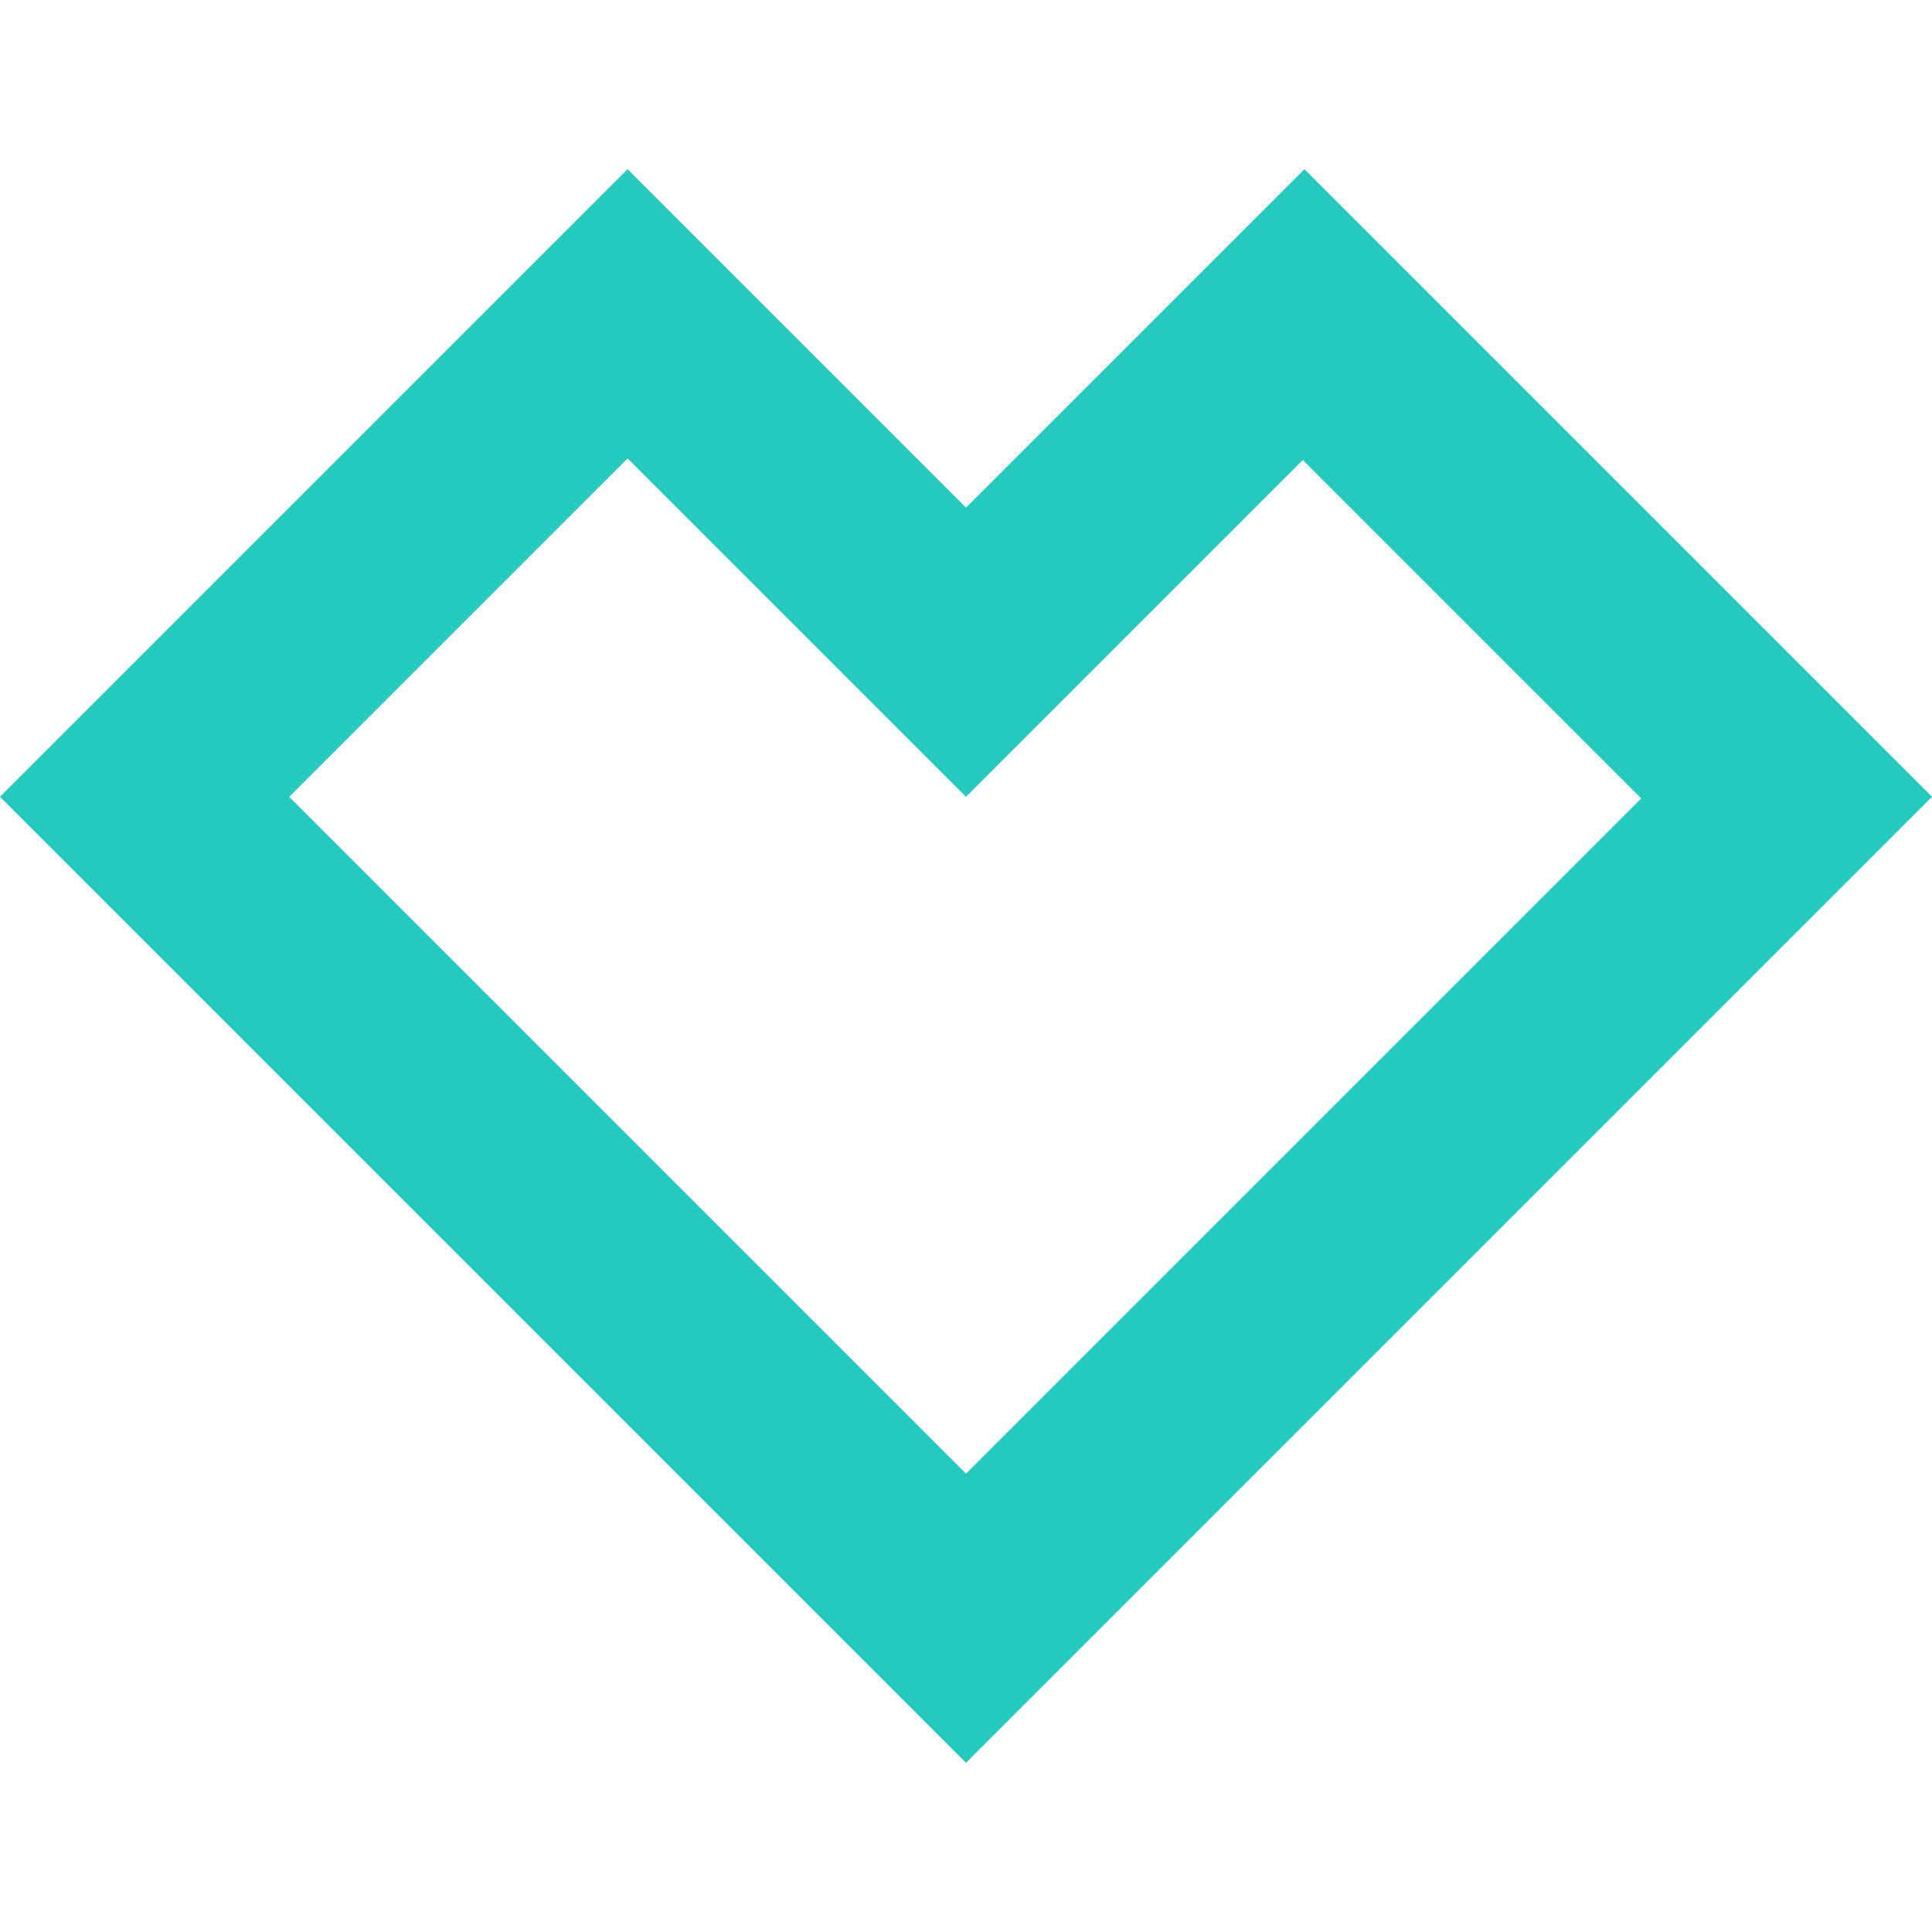
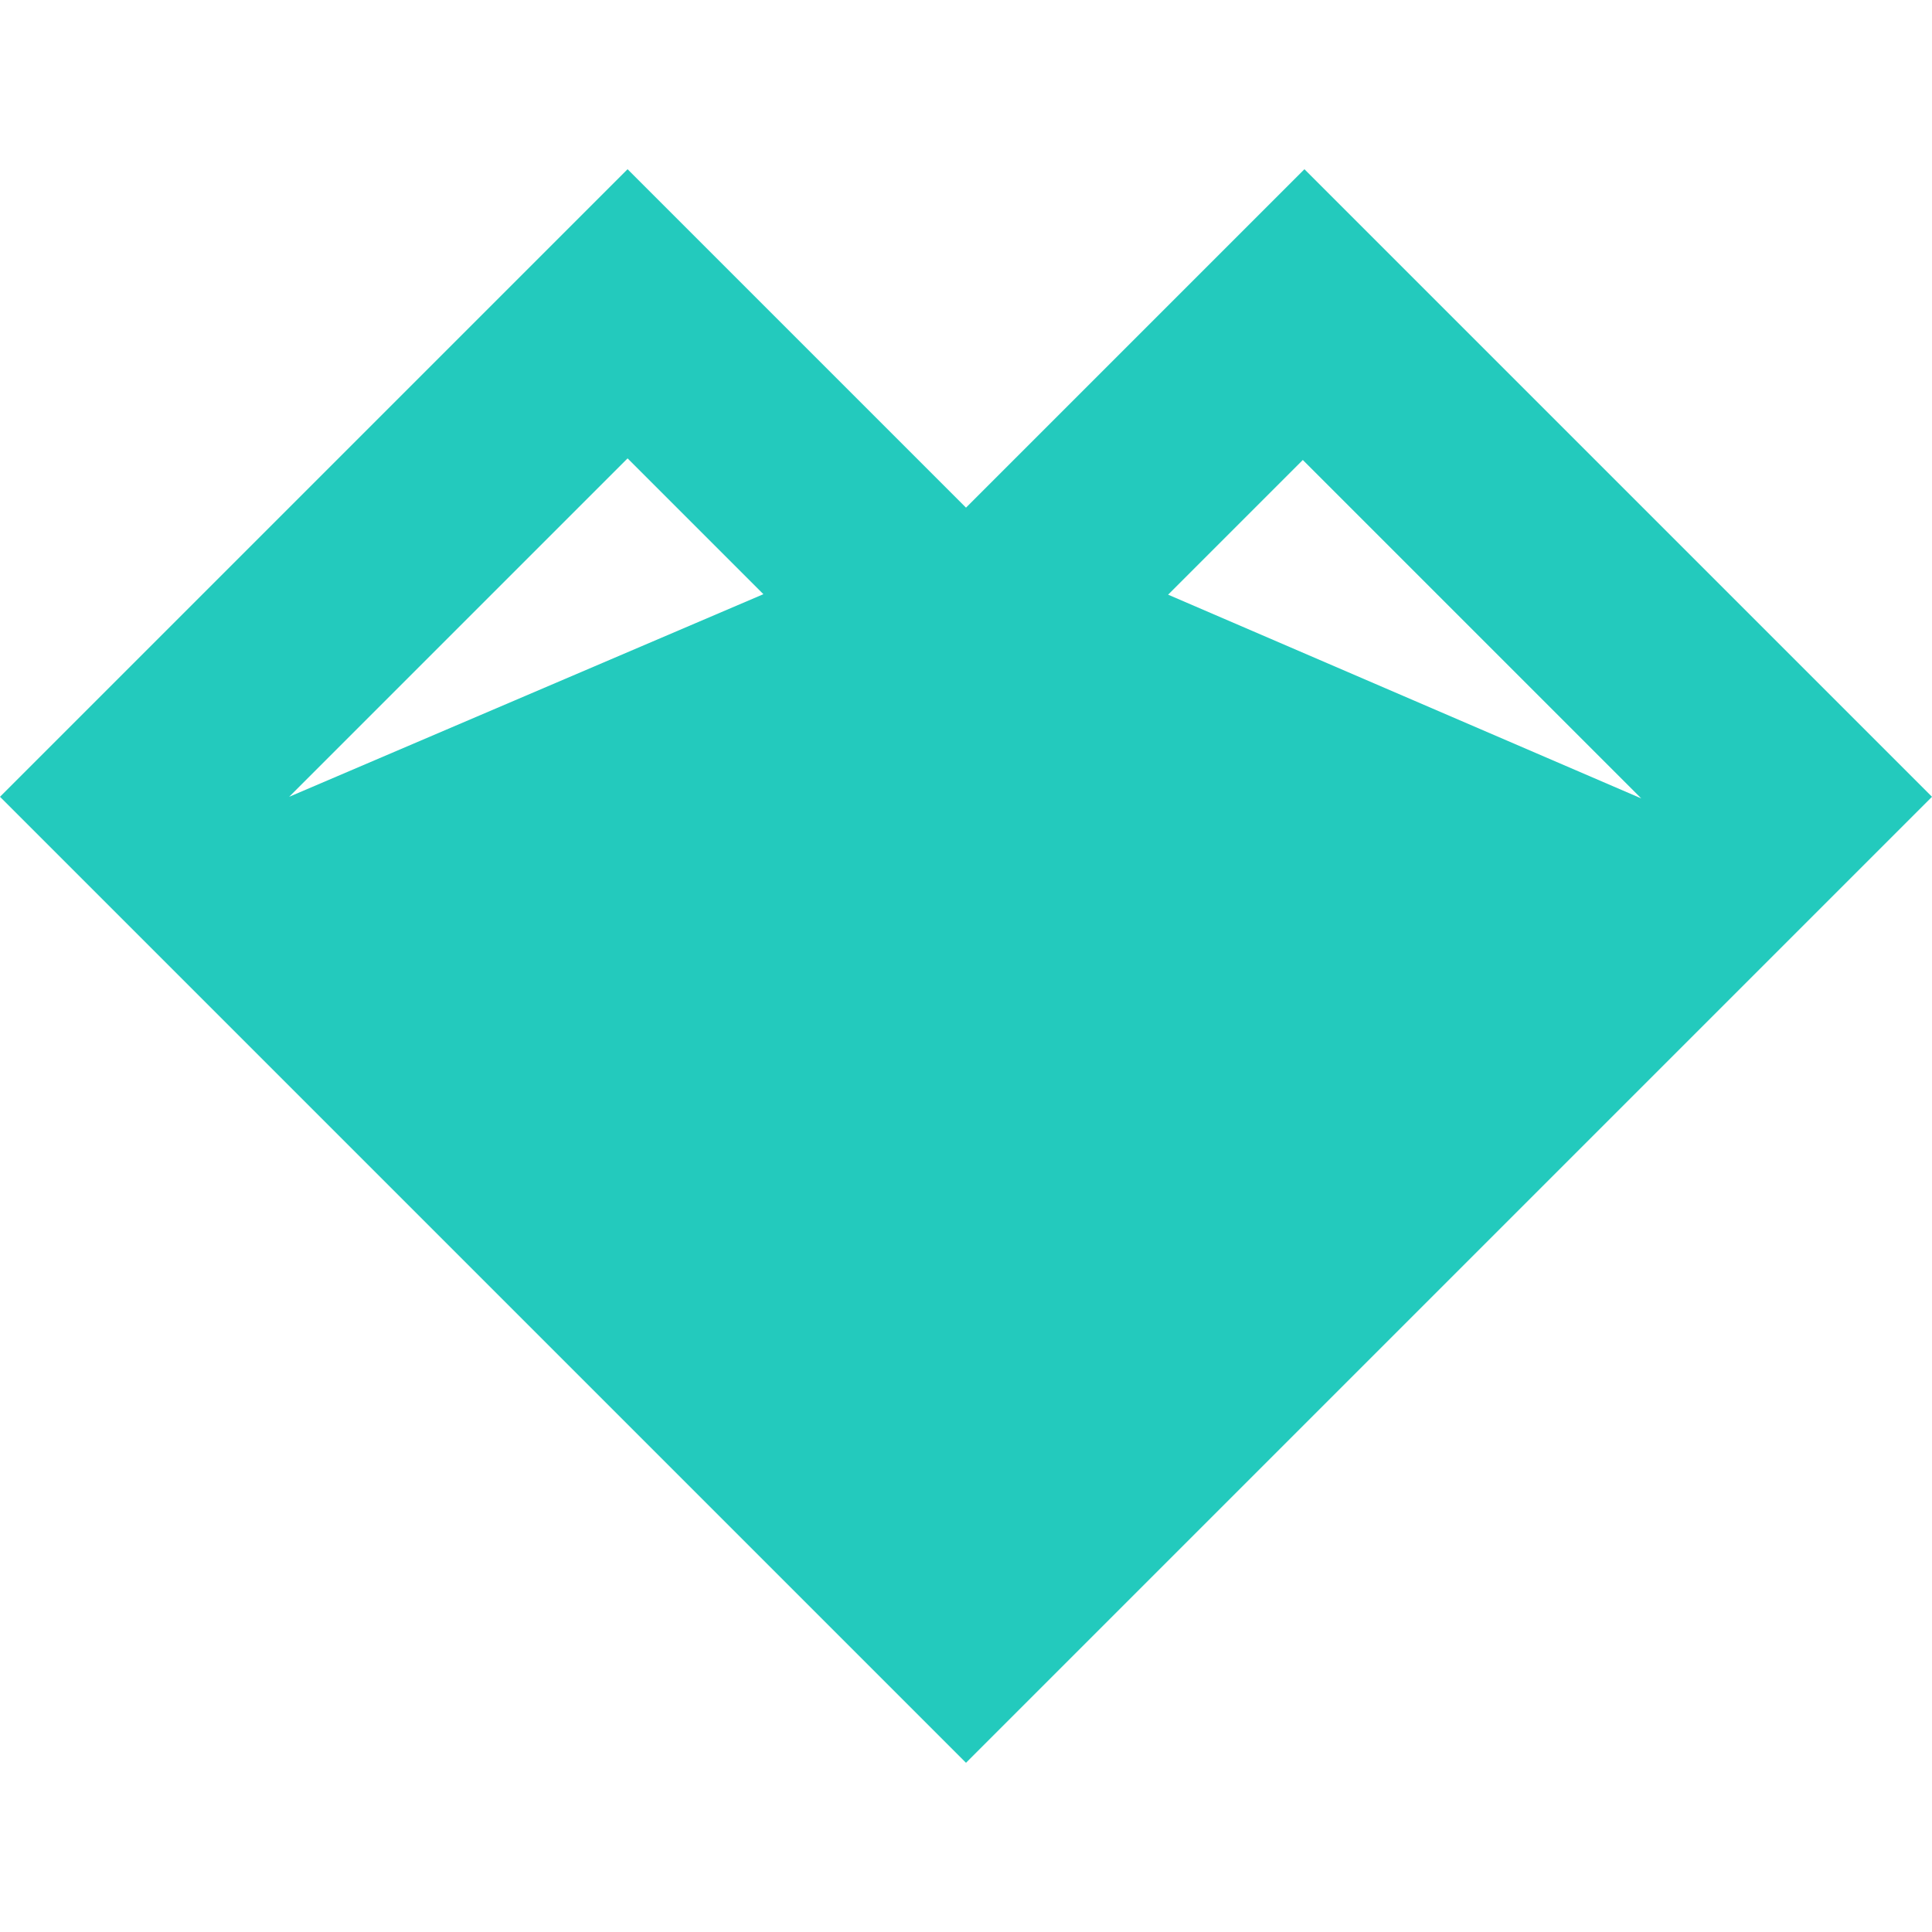
<svg xmlns="http://www.w3.org/2000/svg" role="img" width="32px" height="32px" viewBox="0 0 24 24">
  <title>Spreadshirt</title>
-   <path fill="#23cabd" d="M12 6.306L7.796 2.102 0 9.898l12 12 12-12-7.796-7.796zm0 12L3.592 9.898l4.204-4.204L12 9.898l4.184-4.184 4.204 4.204" />
+   <path fill="#23cabd" d="M12 6.306L7.796 2.102 0 9.898l12 12 12-12-7.796-7.796zL3.592 9.898l4.204-4.204L12 9.898l4.184-4.184 4.204 4.204" />
</svg>